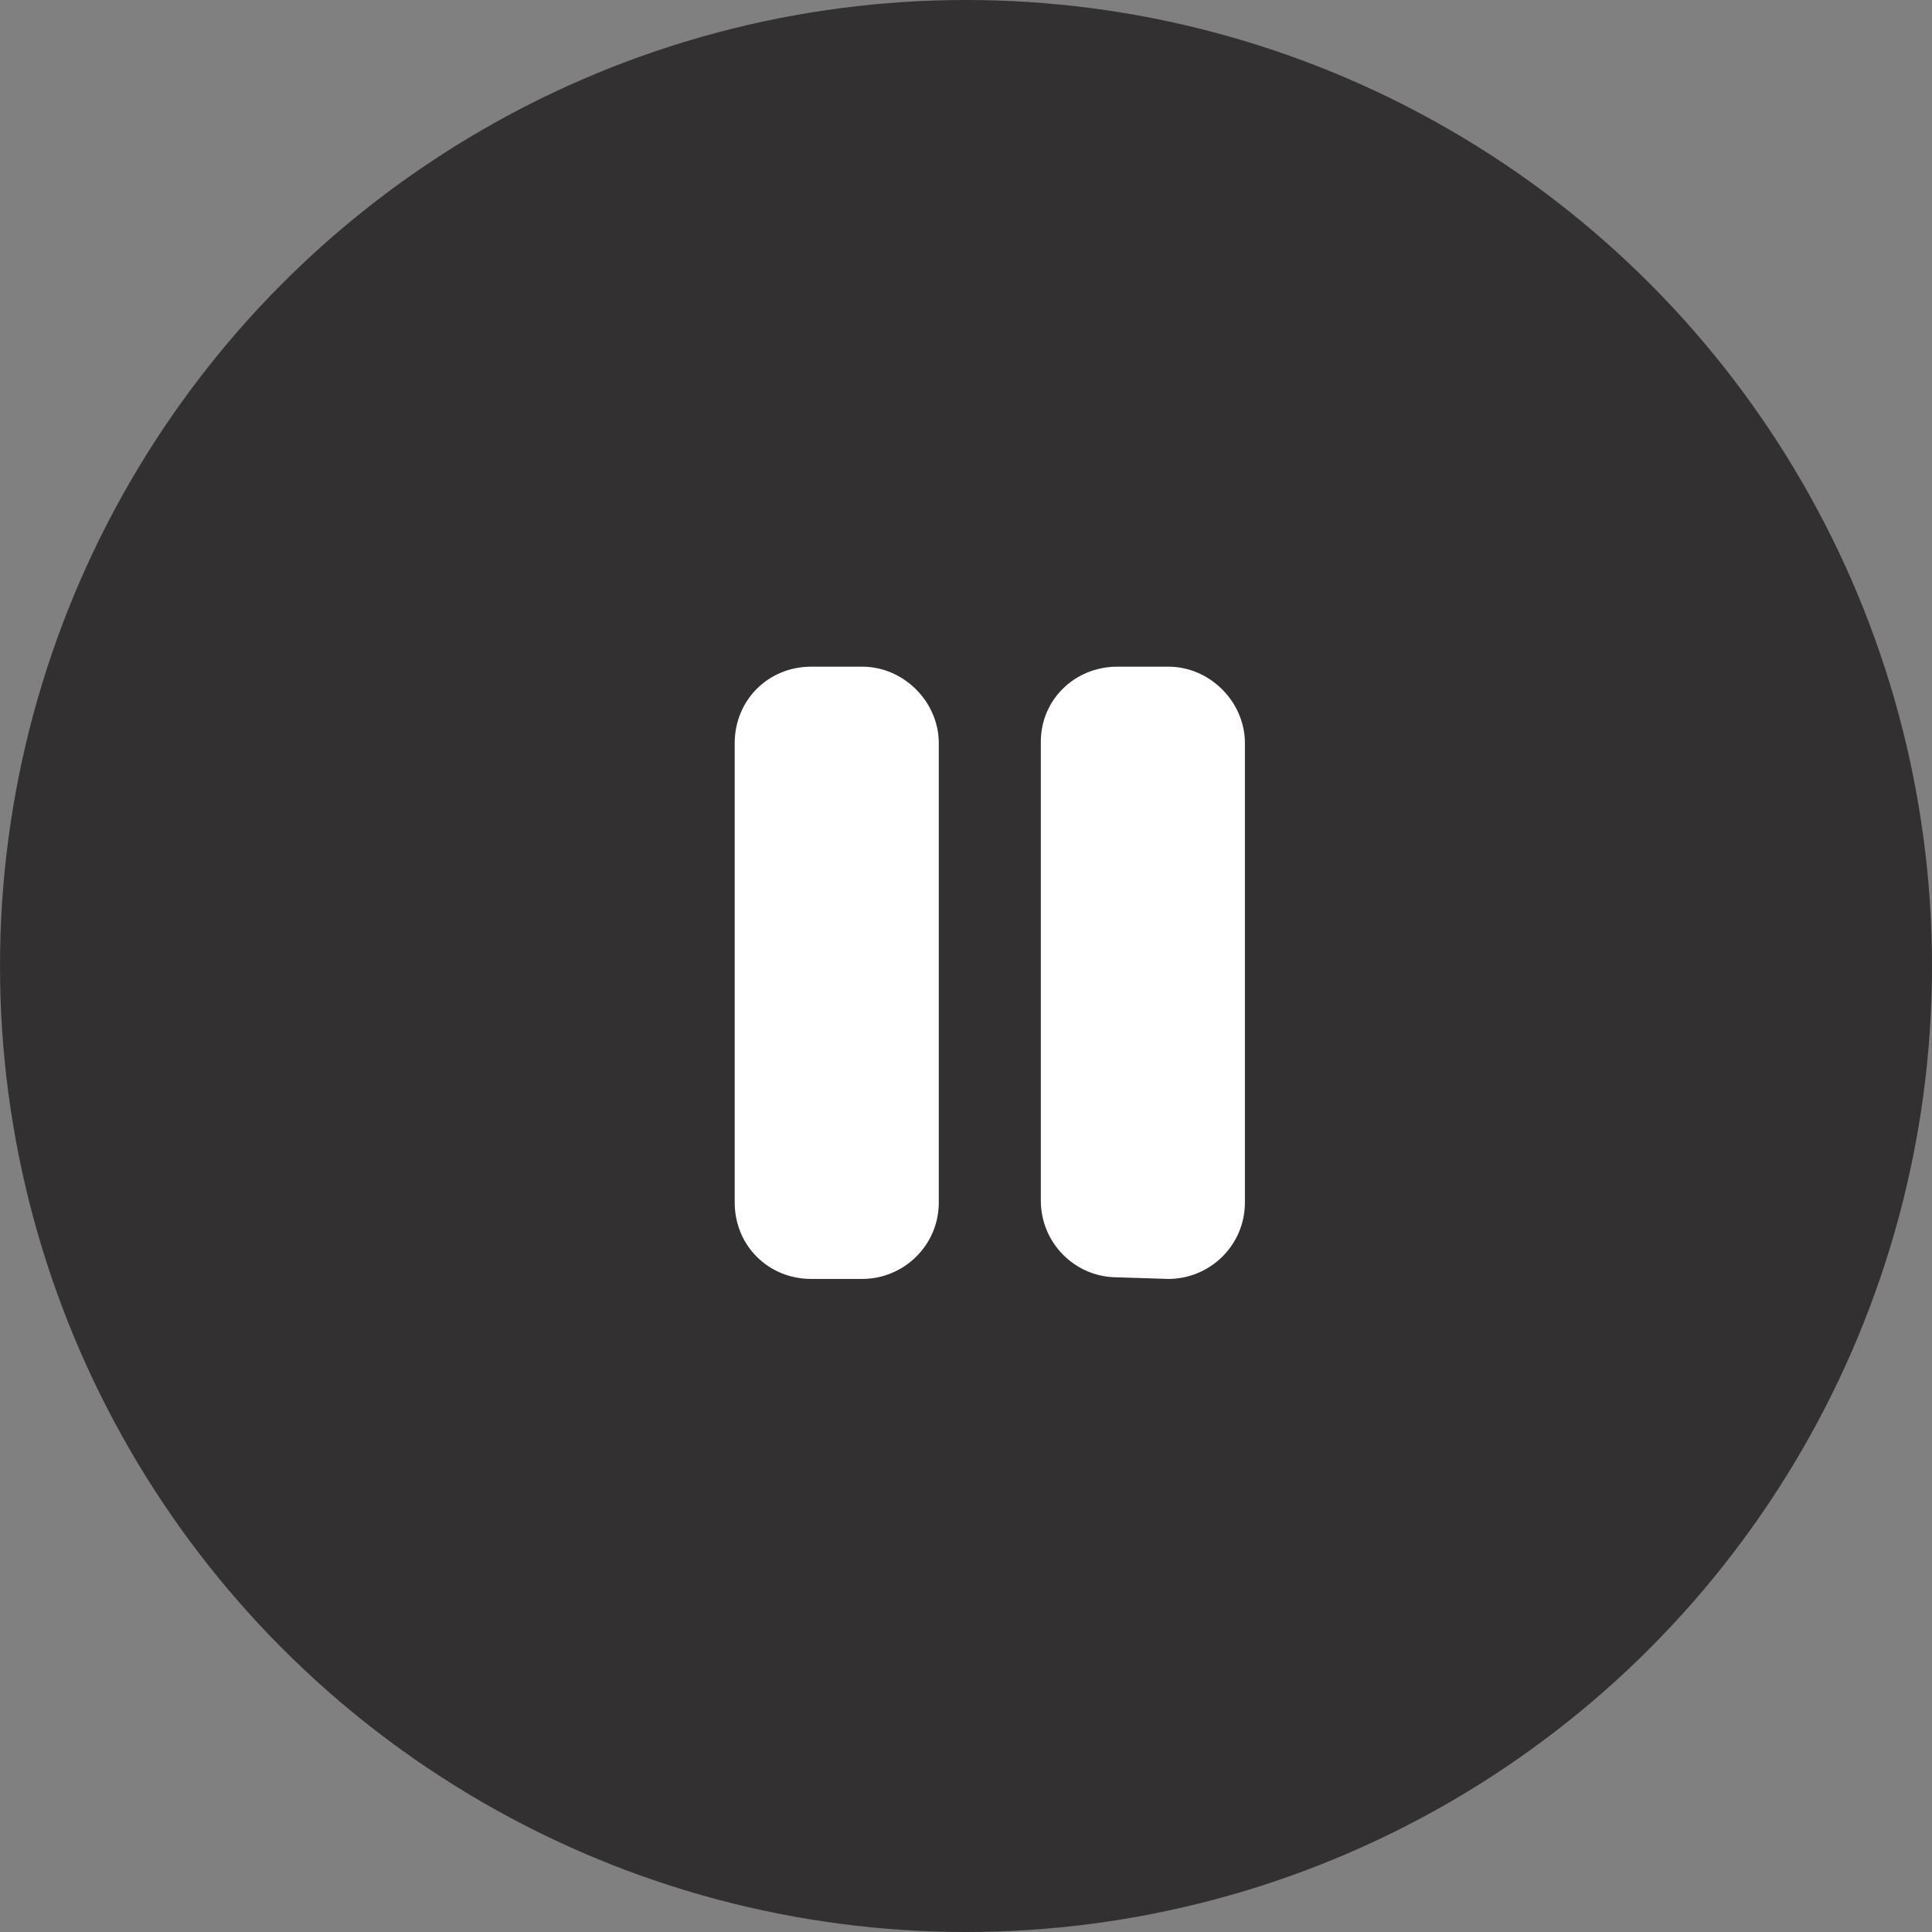
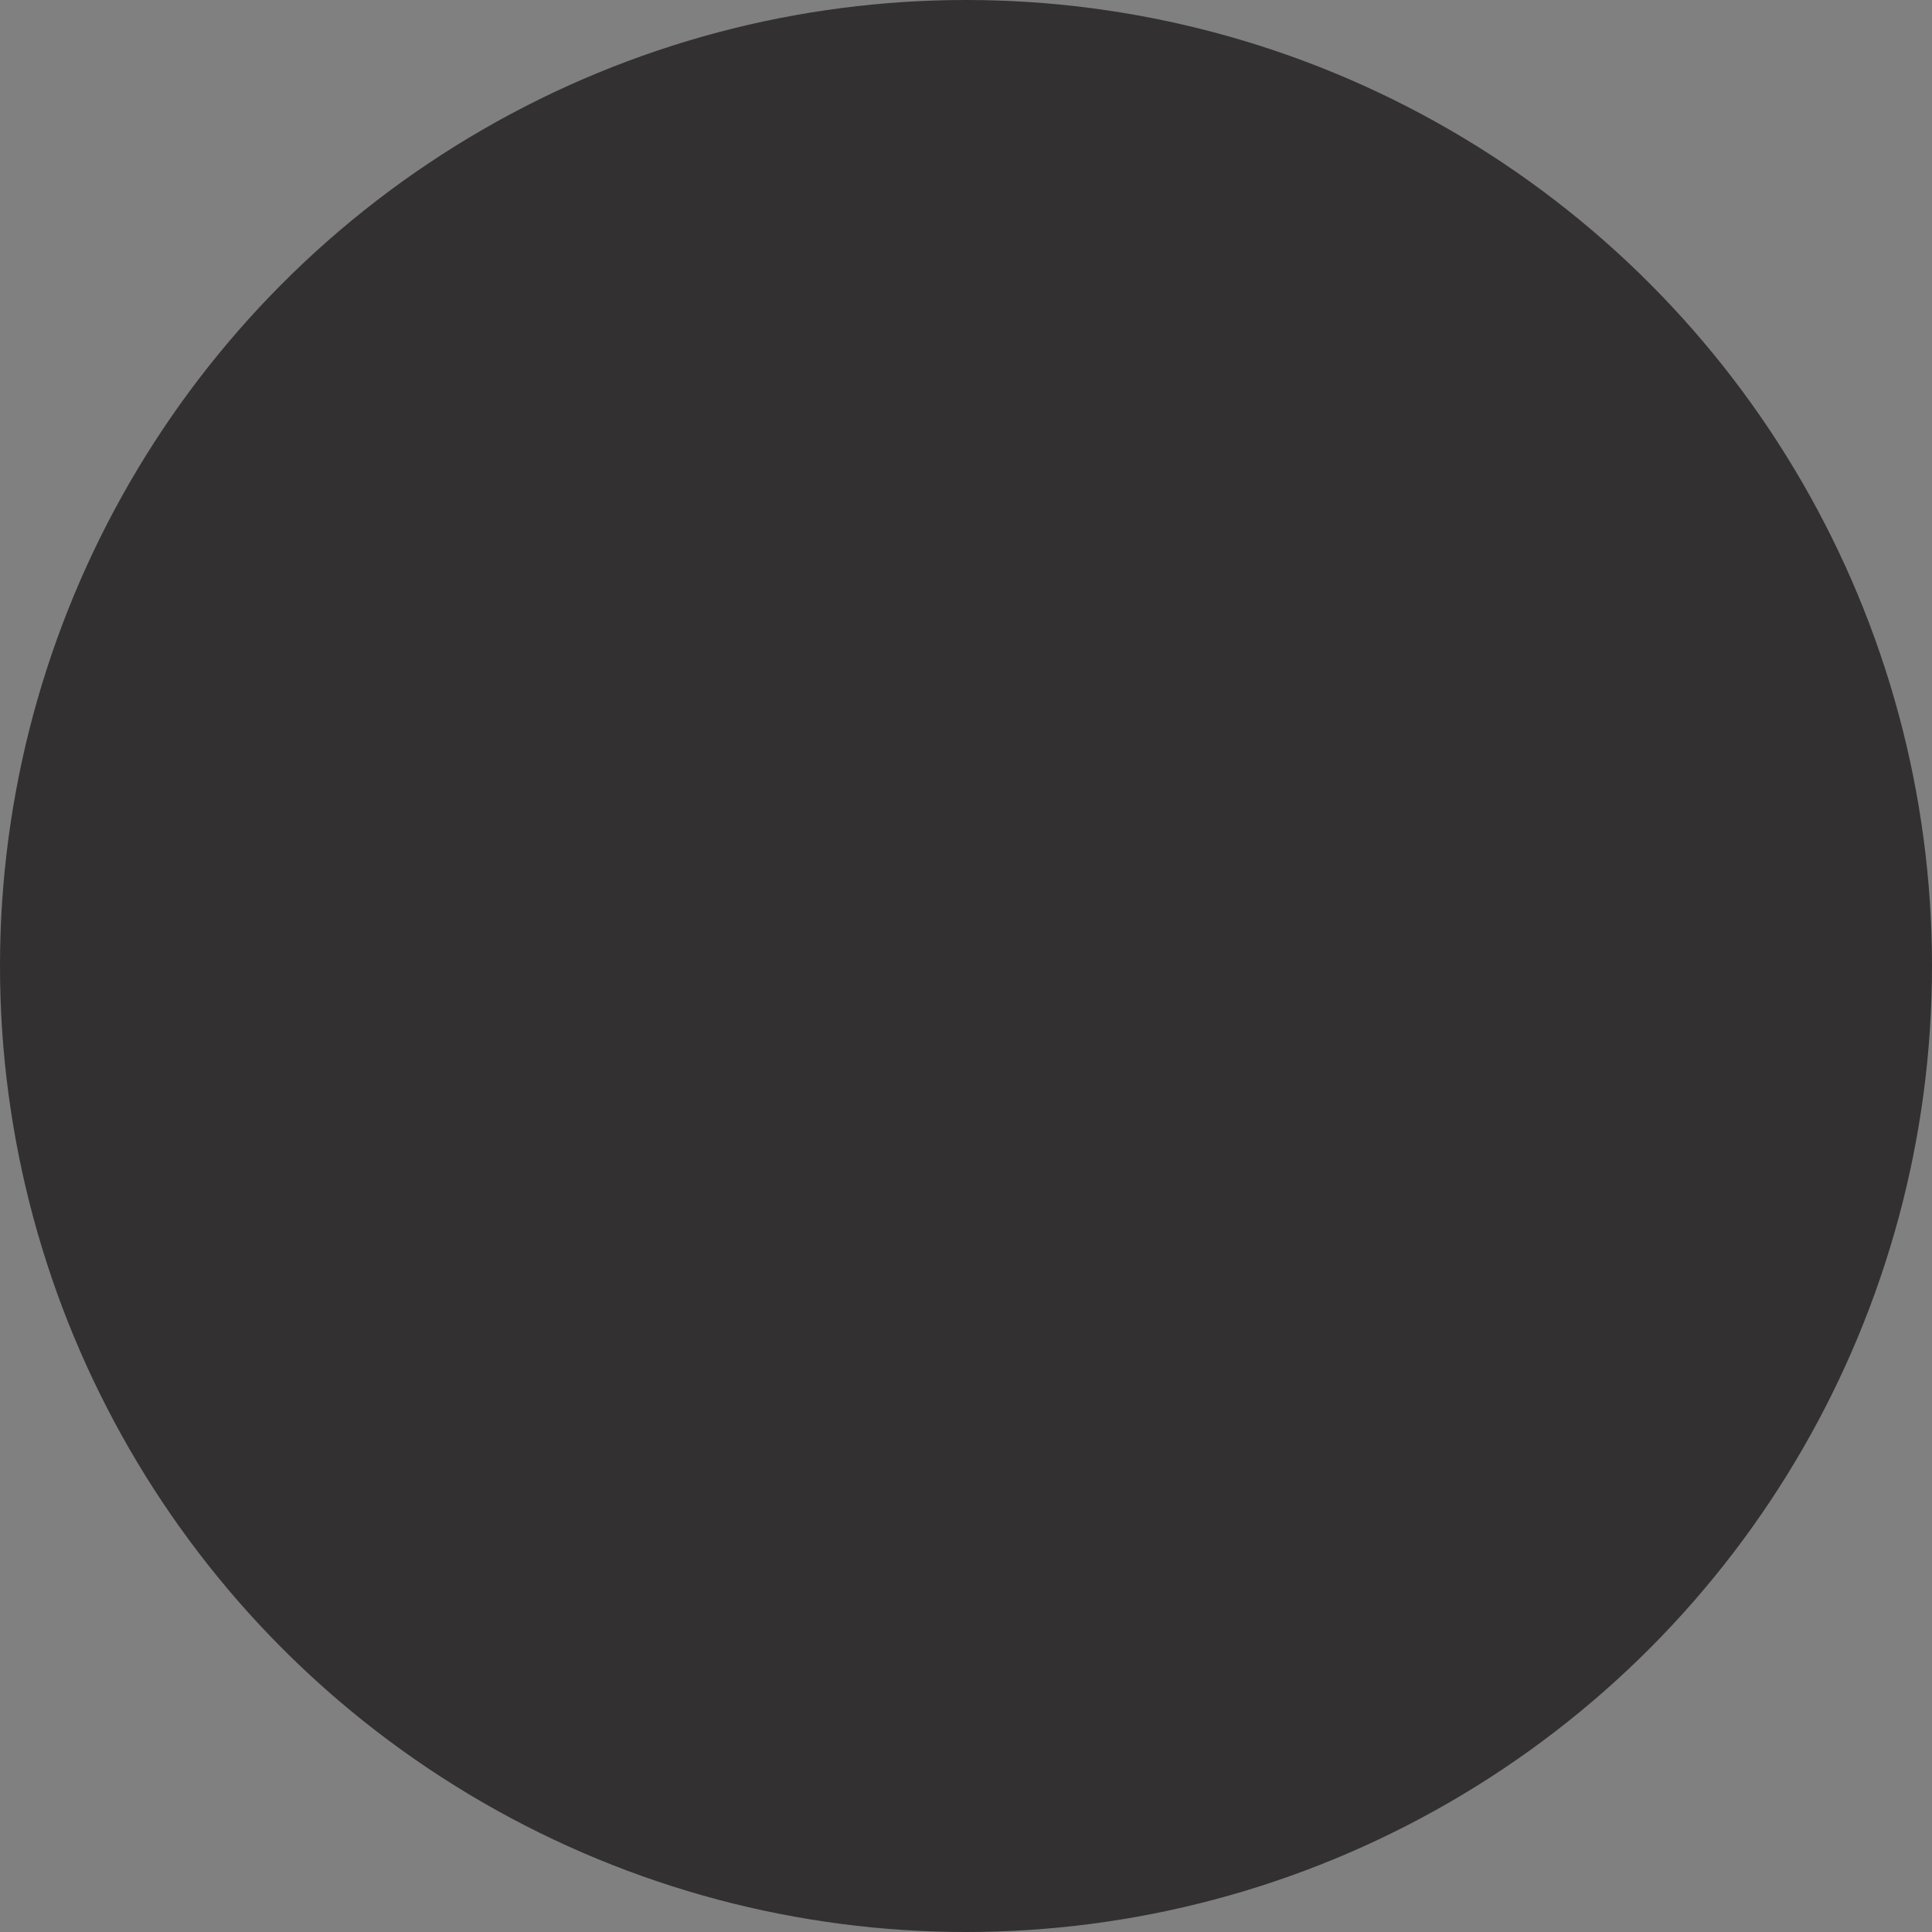
<svg xmlns="http://www.w3.org/2000/svg" width="71" height="71" viewBox="0 0 71 71" fill="none">
  <rect x="0" y="0" width="71" height="71" fill="#808080" stroke="none" />
  <circle cx="35.5" cy="35.5" r="35.5" fill="#323030" />
-   <path d="M42.938 24.5C44.461 24.5 45.75 25.789 45.75 27.312V44.188C45.75 45.77 44.461 47 42.938 47L41.062 46.941C39.48 46.941 38.25 45.652 38.25 44.129V27.254C38.25 25.73 39.48 24.5 41.062 24.5H42.938ZM31.688 24.5C33.211 24.5 34.5 25.789 34.5 27.312V44.188C34.5 45.77 33.211 47 31.688 47H29.812C28.23 47 27 45.77 27 44.188V27.312C27 25.73 28.23 24.5 29.812 24.5H31.688Z" fill="white" />
</svg>